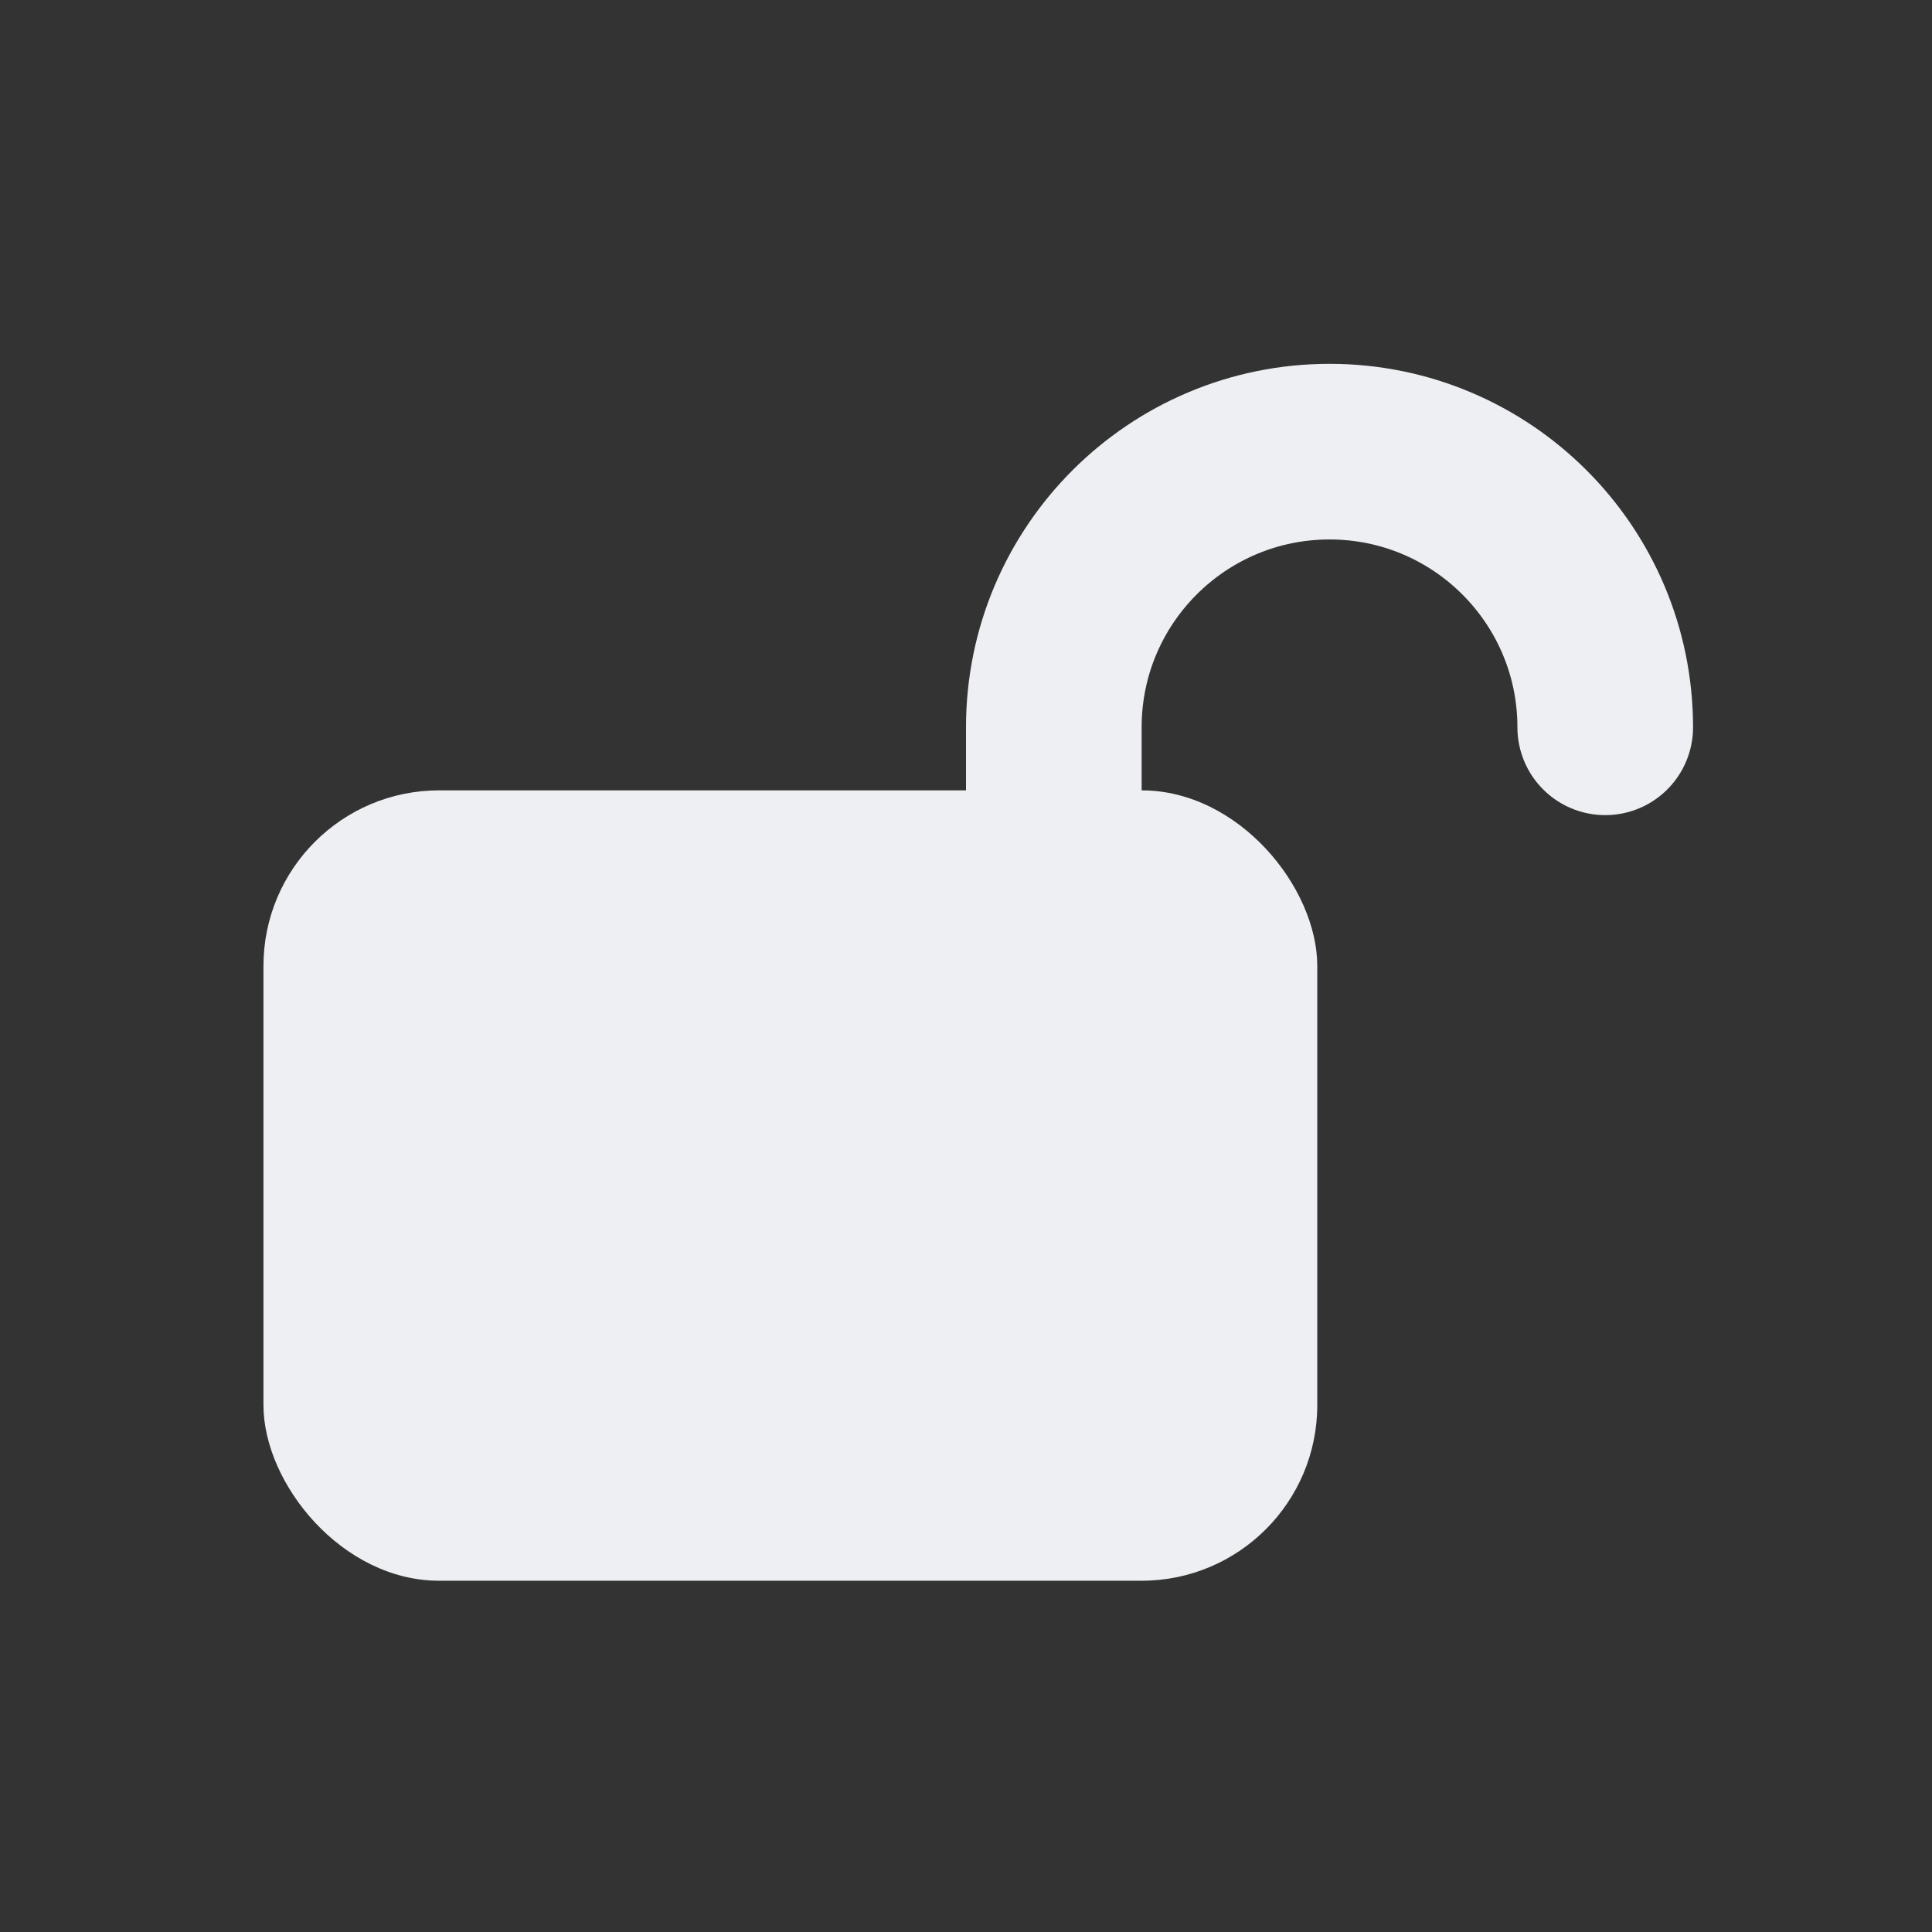
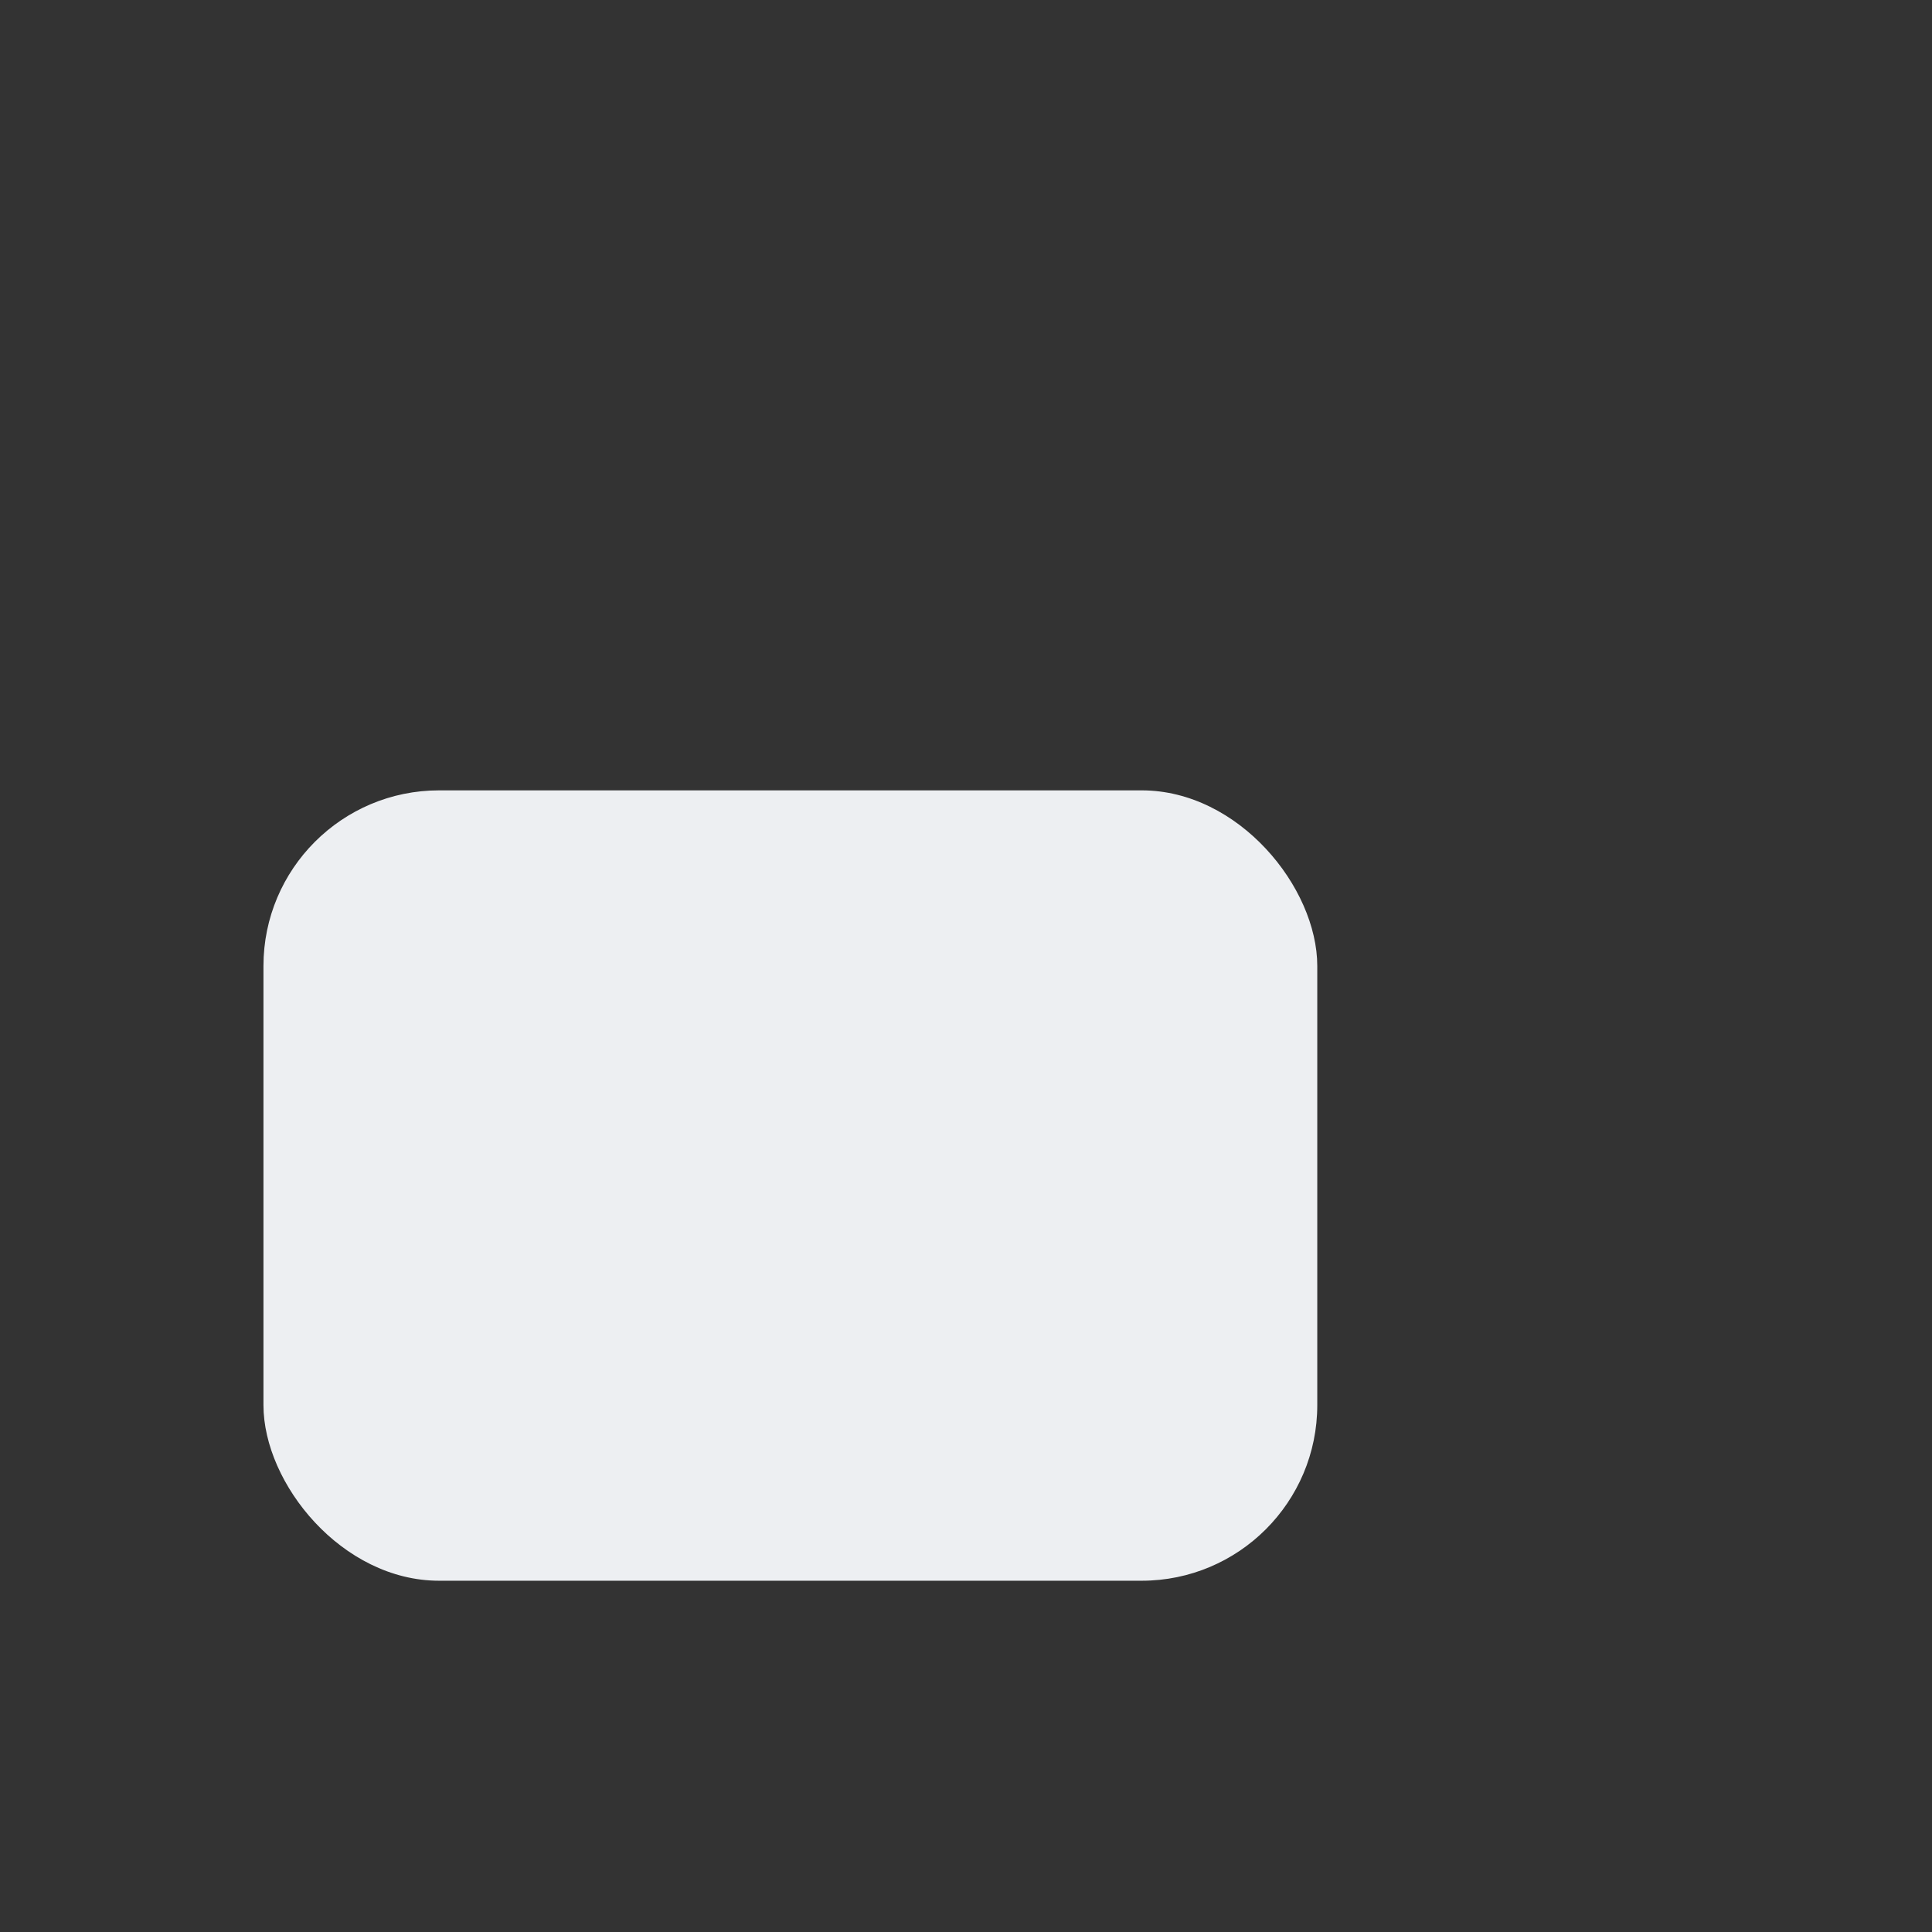
<svg xmlns="http://www.w3.org/2000/svg" width="22px" height="22px" viewBox="0 0 22 22" version="1.1">
  <rect x="0" y="0" width="22" height="22" fill="#333333" stroke="none" />
  <title>ic_unlock</title>
  <g id="web" stroke="none" stroke-width="1" fill="none" fill-rule="evenodd">
    <g id="3-1存入（方案2）备份" transform="translate(-947, -631)">
      <g id="弹窗" transform="translate(660, 340)">
        <g id="编组-8" transform="translate(80, 291)">
          <g id="ic_unlock" transform="translate(207, 0)">
            <rect id="矩形" x="0" y="0" width="22" height="22" />
            <rect id="矩形" fill="#EDEFF2" x="3" y="9" width="12" height="9" rx="2" />
-             <path d="M12,10.143 L12,8.282 C12,6.548 13.406,5.143 15.14,5.143 C16.873,5.143 18.279,6.548 18.279,8.282" id="路径" stroke="#EDEFF2" stroke-width="2" stroke-linecap="round" />
          </g>
        </g>
      </g>
    </g>
  </g>
</svg>